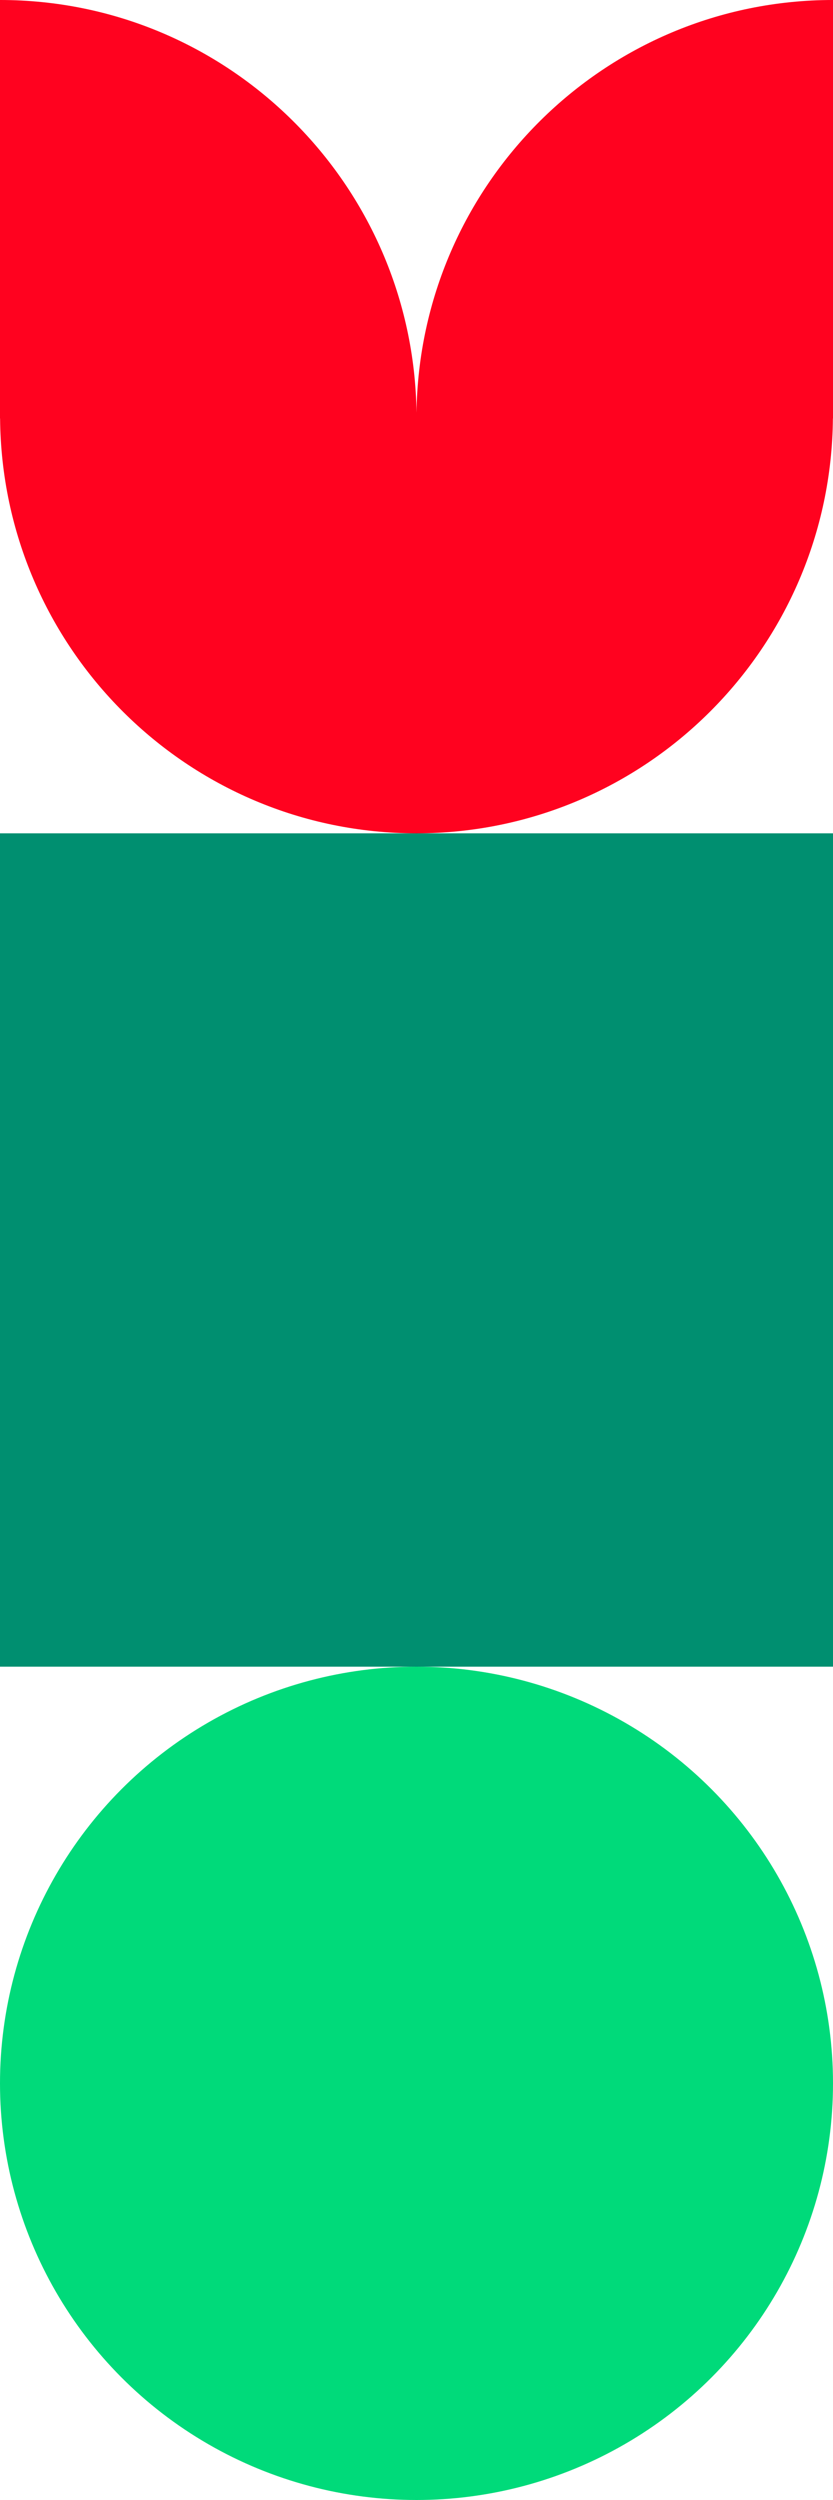
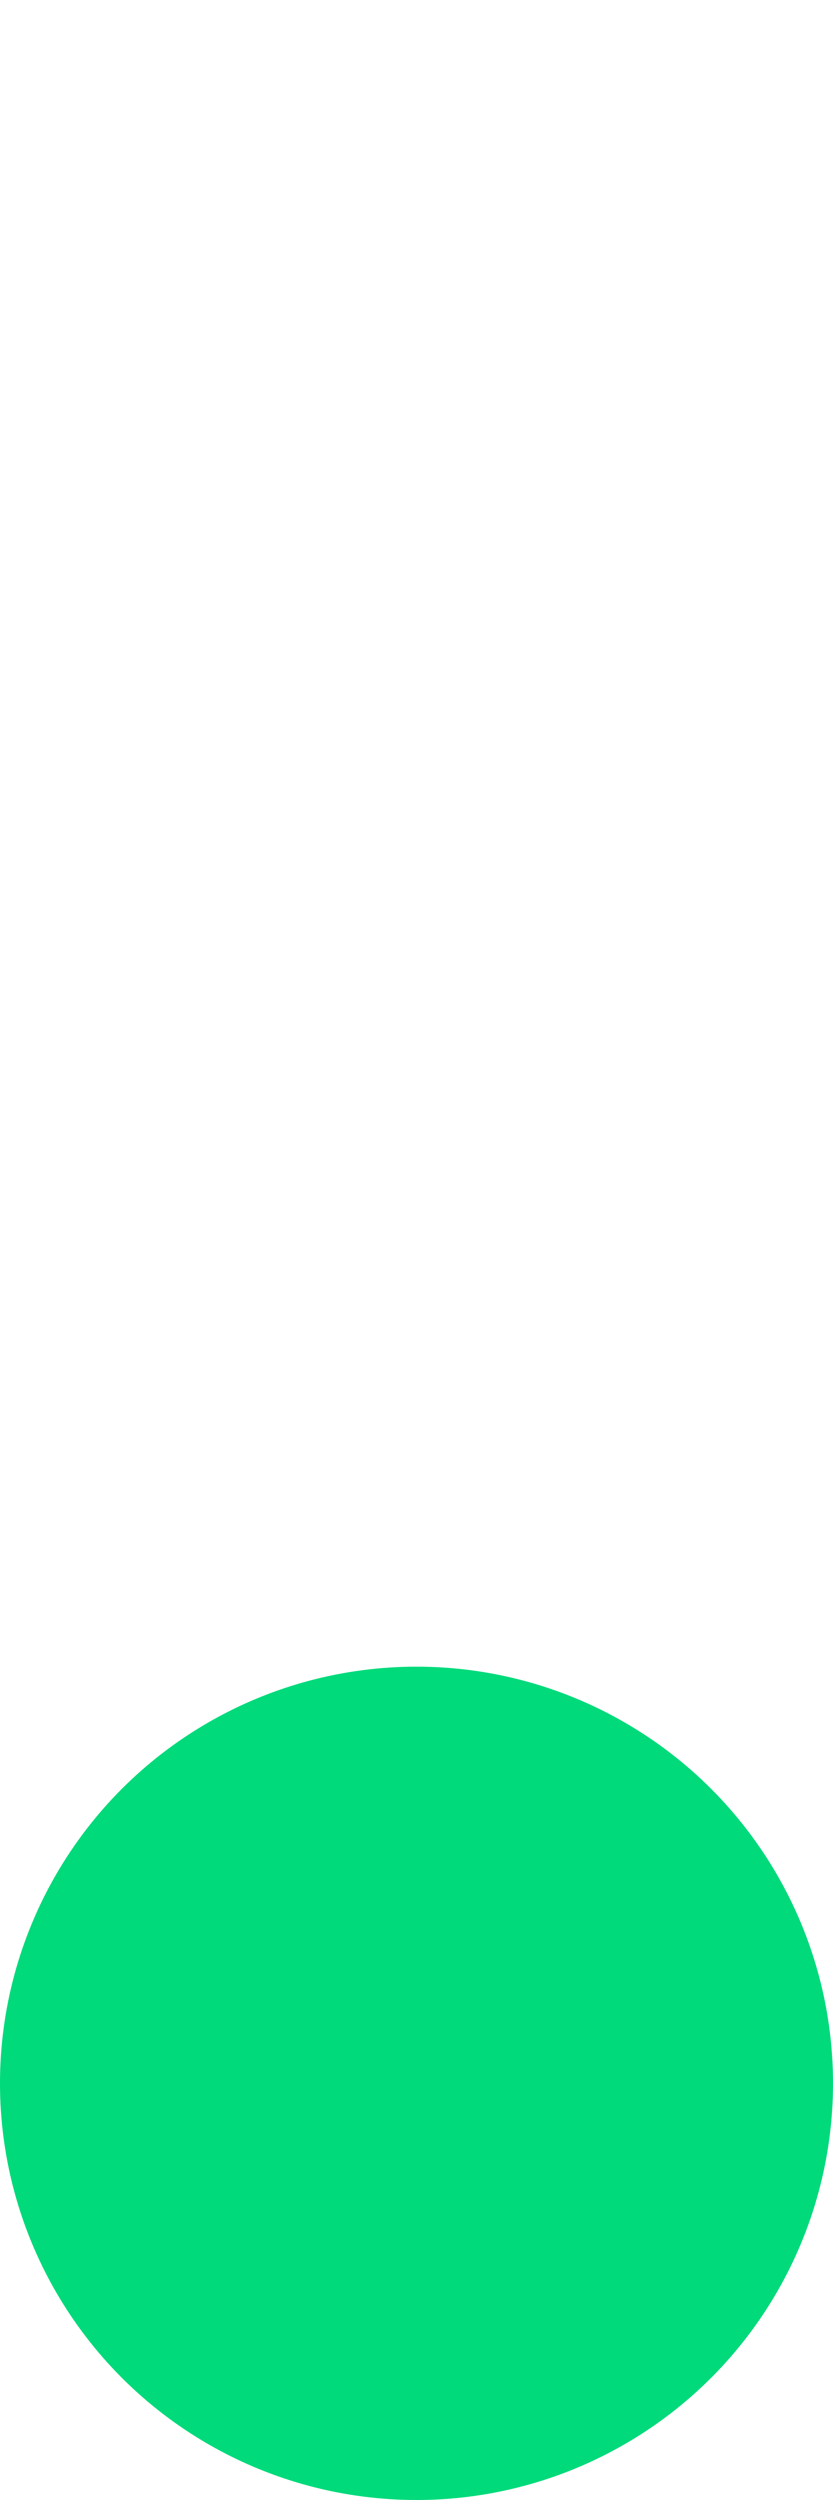
<svg xmlns="http://www.w3.org/2000/svg" width="210" height="630" viewBox="0 0 210 630">
  <defs>
    <clipPath id="clip-path">
-       <rect id="Rechteck_683" data-name="Rechteck 683" width="210" height="210" fill="#ff021f" />
-     </clipPath>
+       </clipPath>
  </defs>
  <g id="Gruppe_1014" data-name="Gruppe 1014" transform="translate(-1710 -155)">
-     <rect id="Rechteck_682" data-name="Rechteck 682" width="210" height="210" transform="translate(1710 365.001)" fill="#008f70" />
    <g id="Gruppe_827" data-name="Gruppe 827" transform="translate(1710 155)">
      <g id="Gruppe_826" data-name="Gruppe 826" transform="translate(0 0)" clip-path="url(#clip-path)">
-         <path id="Pfad_429" data-name="Pfad 429" d="M210,0C152.467,0,105.768,46.439,105,104.016,104.232,46.439,57.533,0,0,0V105.451H.023C.508,163.251,47.285,209.961,104.964,210h.072c57.679-.039,104.456-46.749,104.938-104.549H210Z" transform="translate(0 -0.001)" fill="#ff021f" />
-       </g>
+         </g>
    </g>
    <circle id="Ellipse_42" data-name="Ellipse 42" cx="105" cy="105" r="105" transform="translate(1710 575)" fill="#00da7a" />
  </g>
</svg>